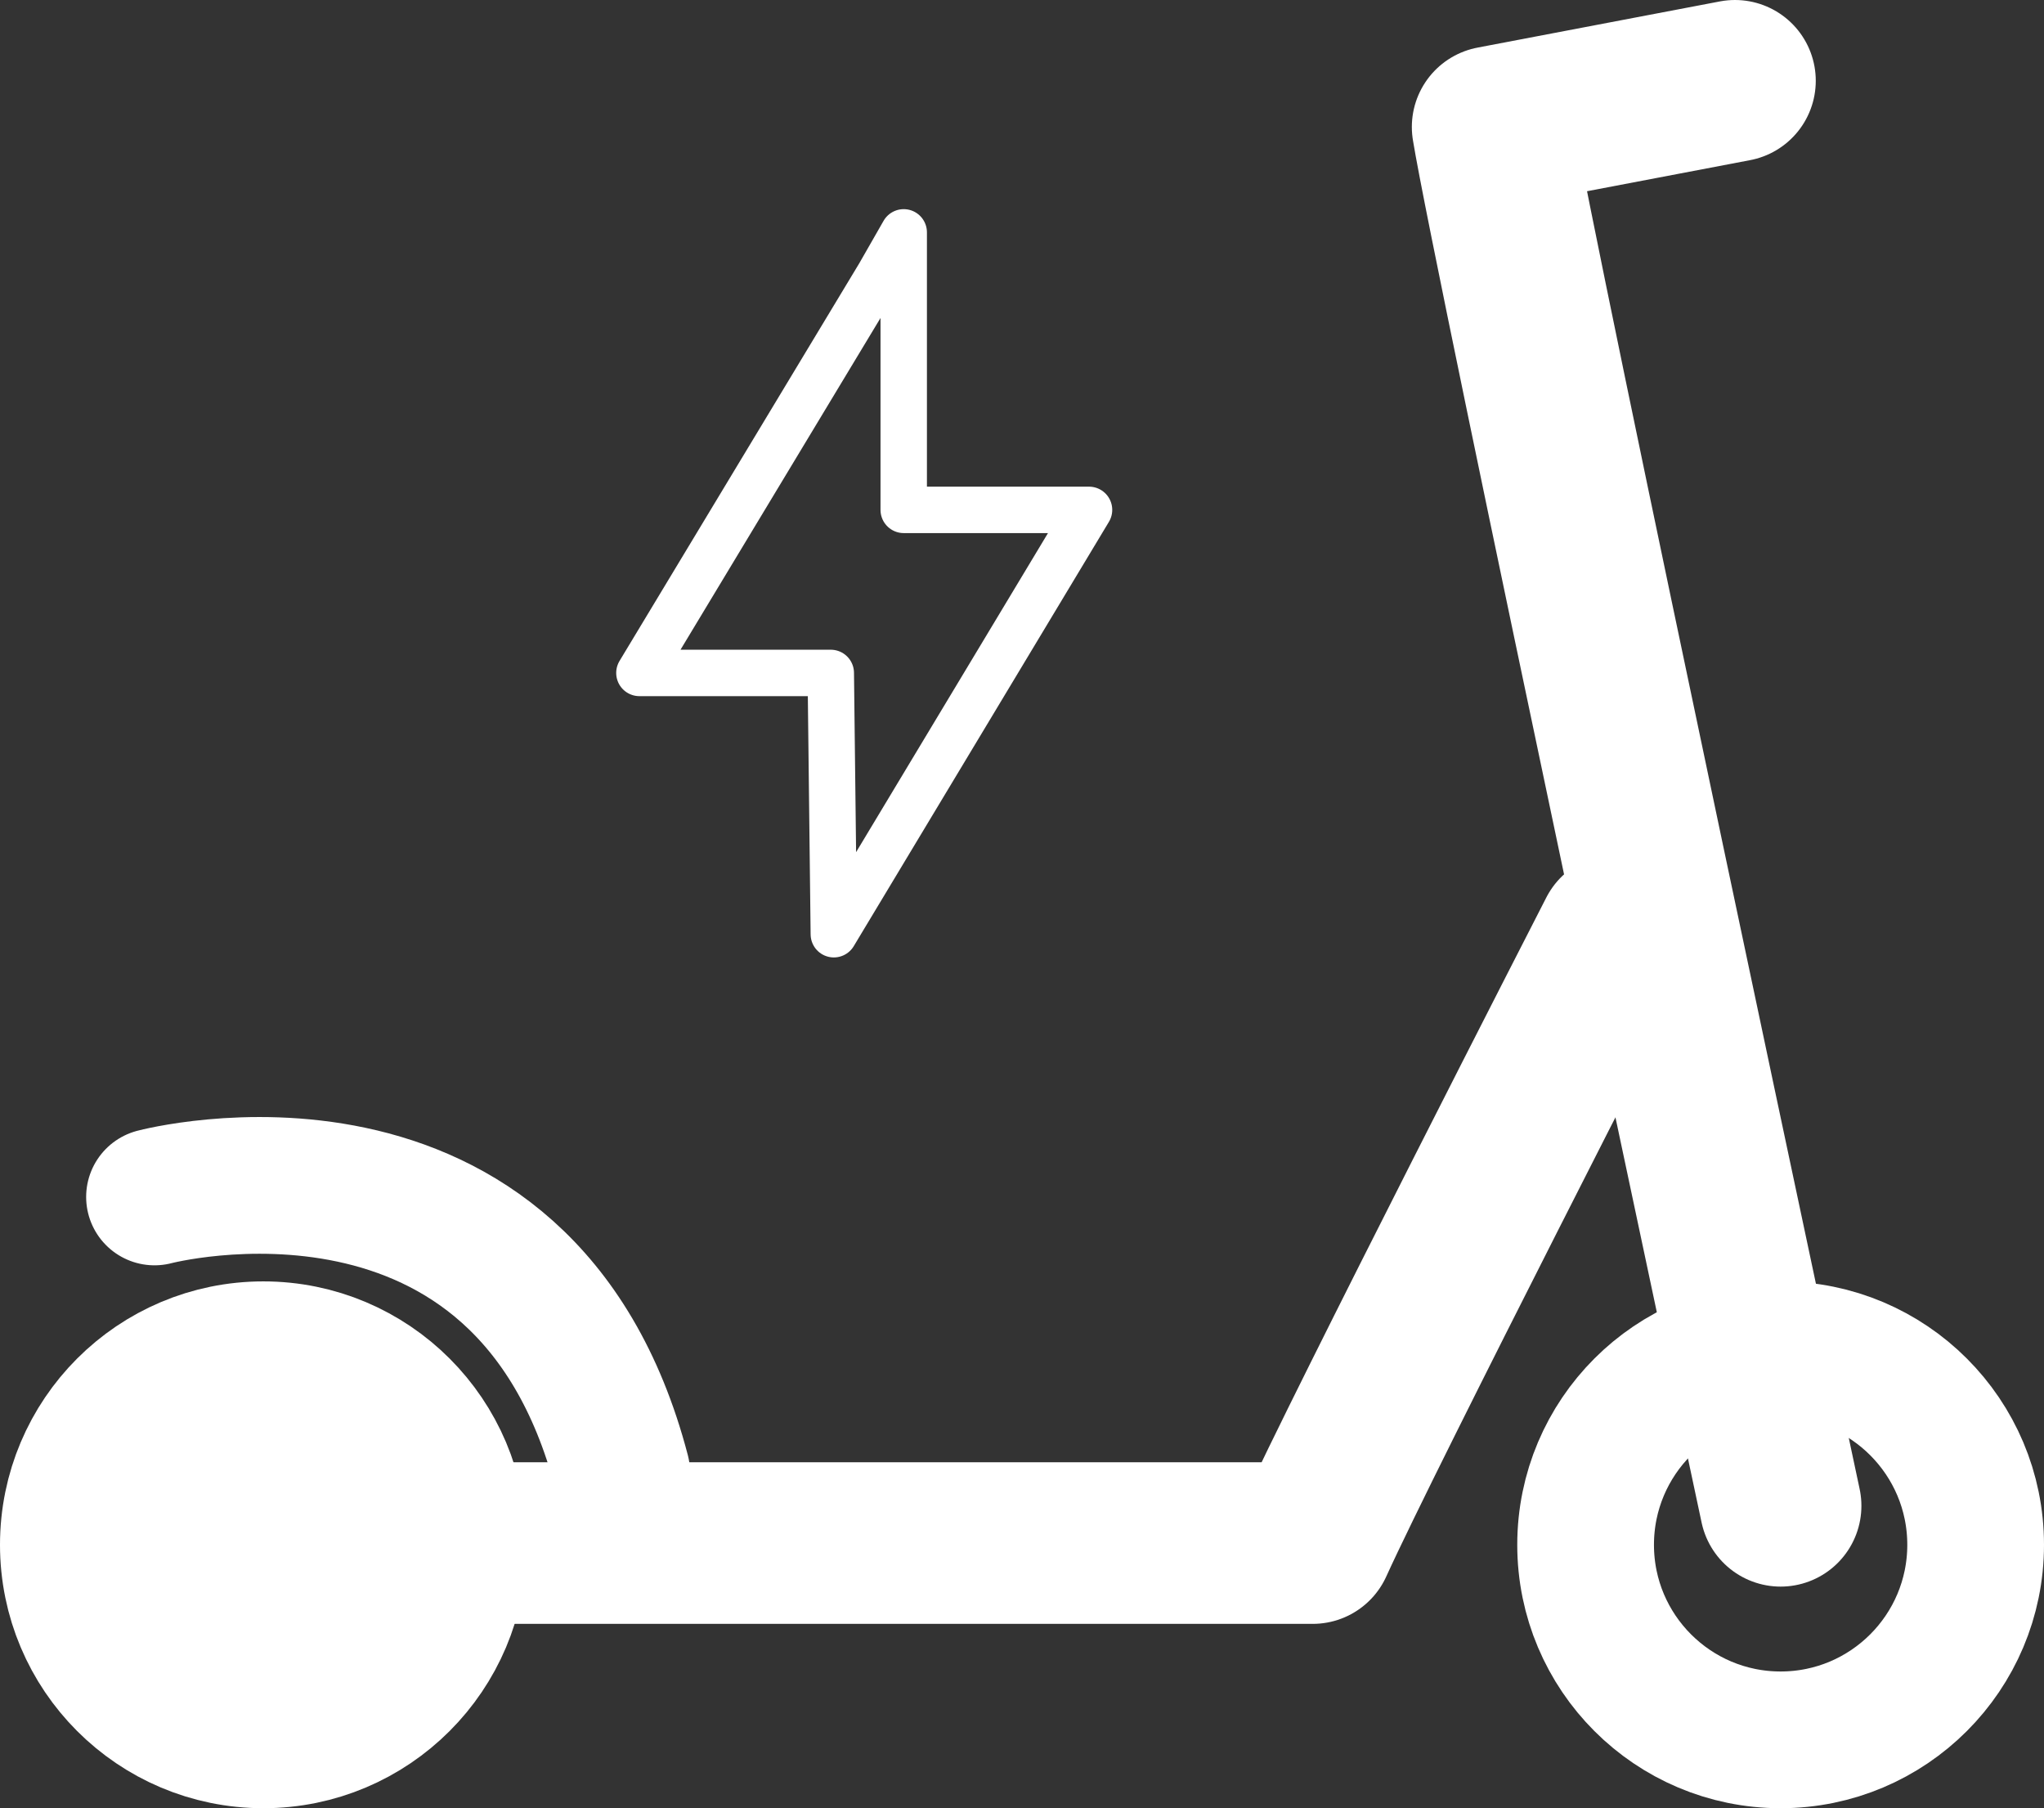
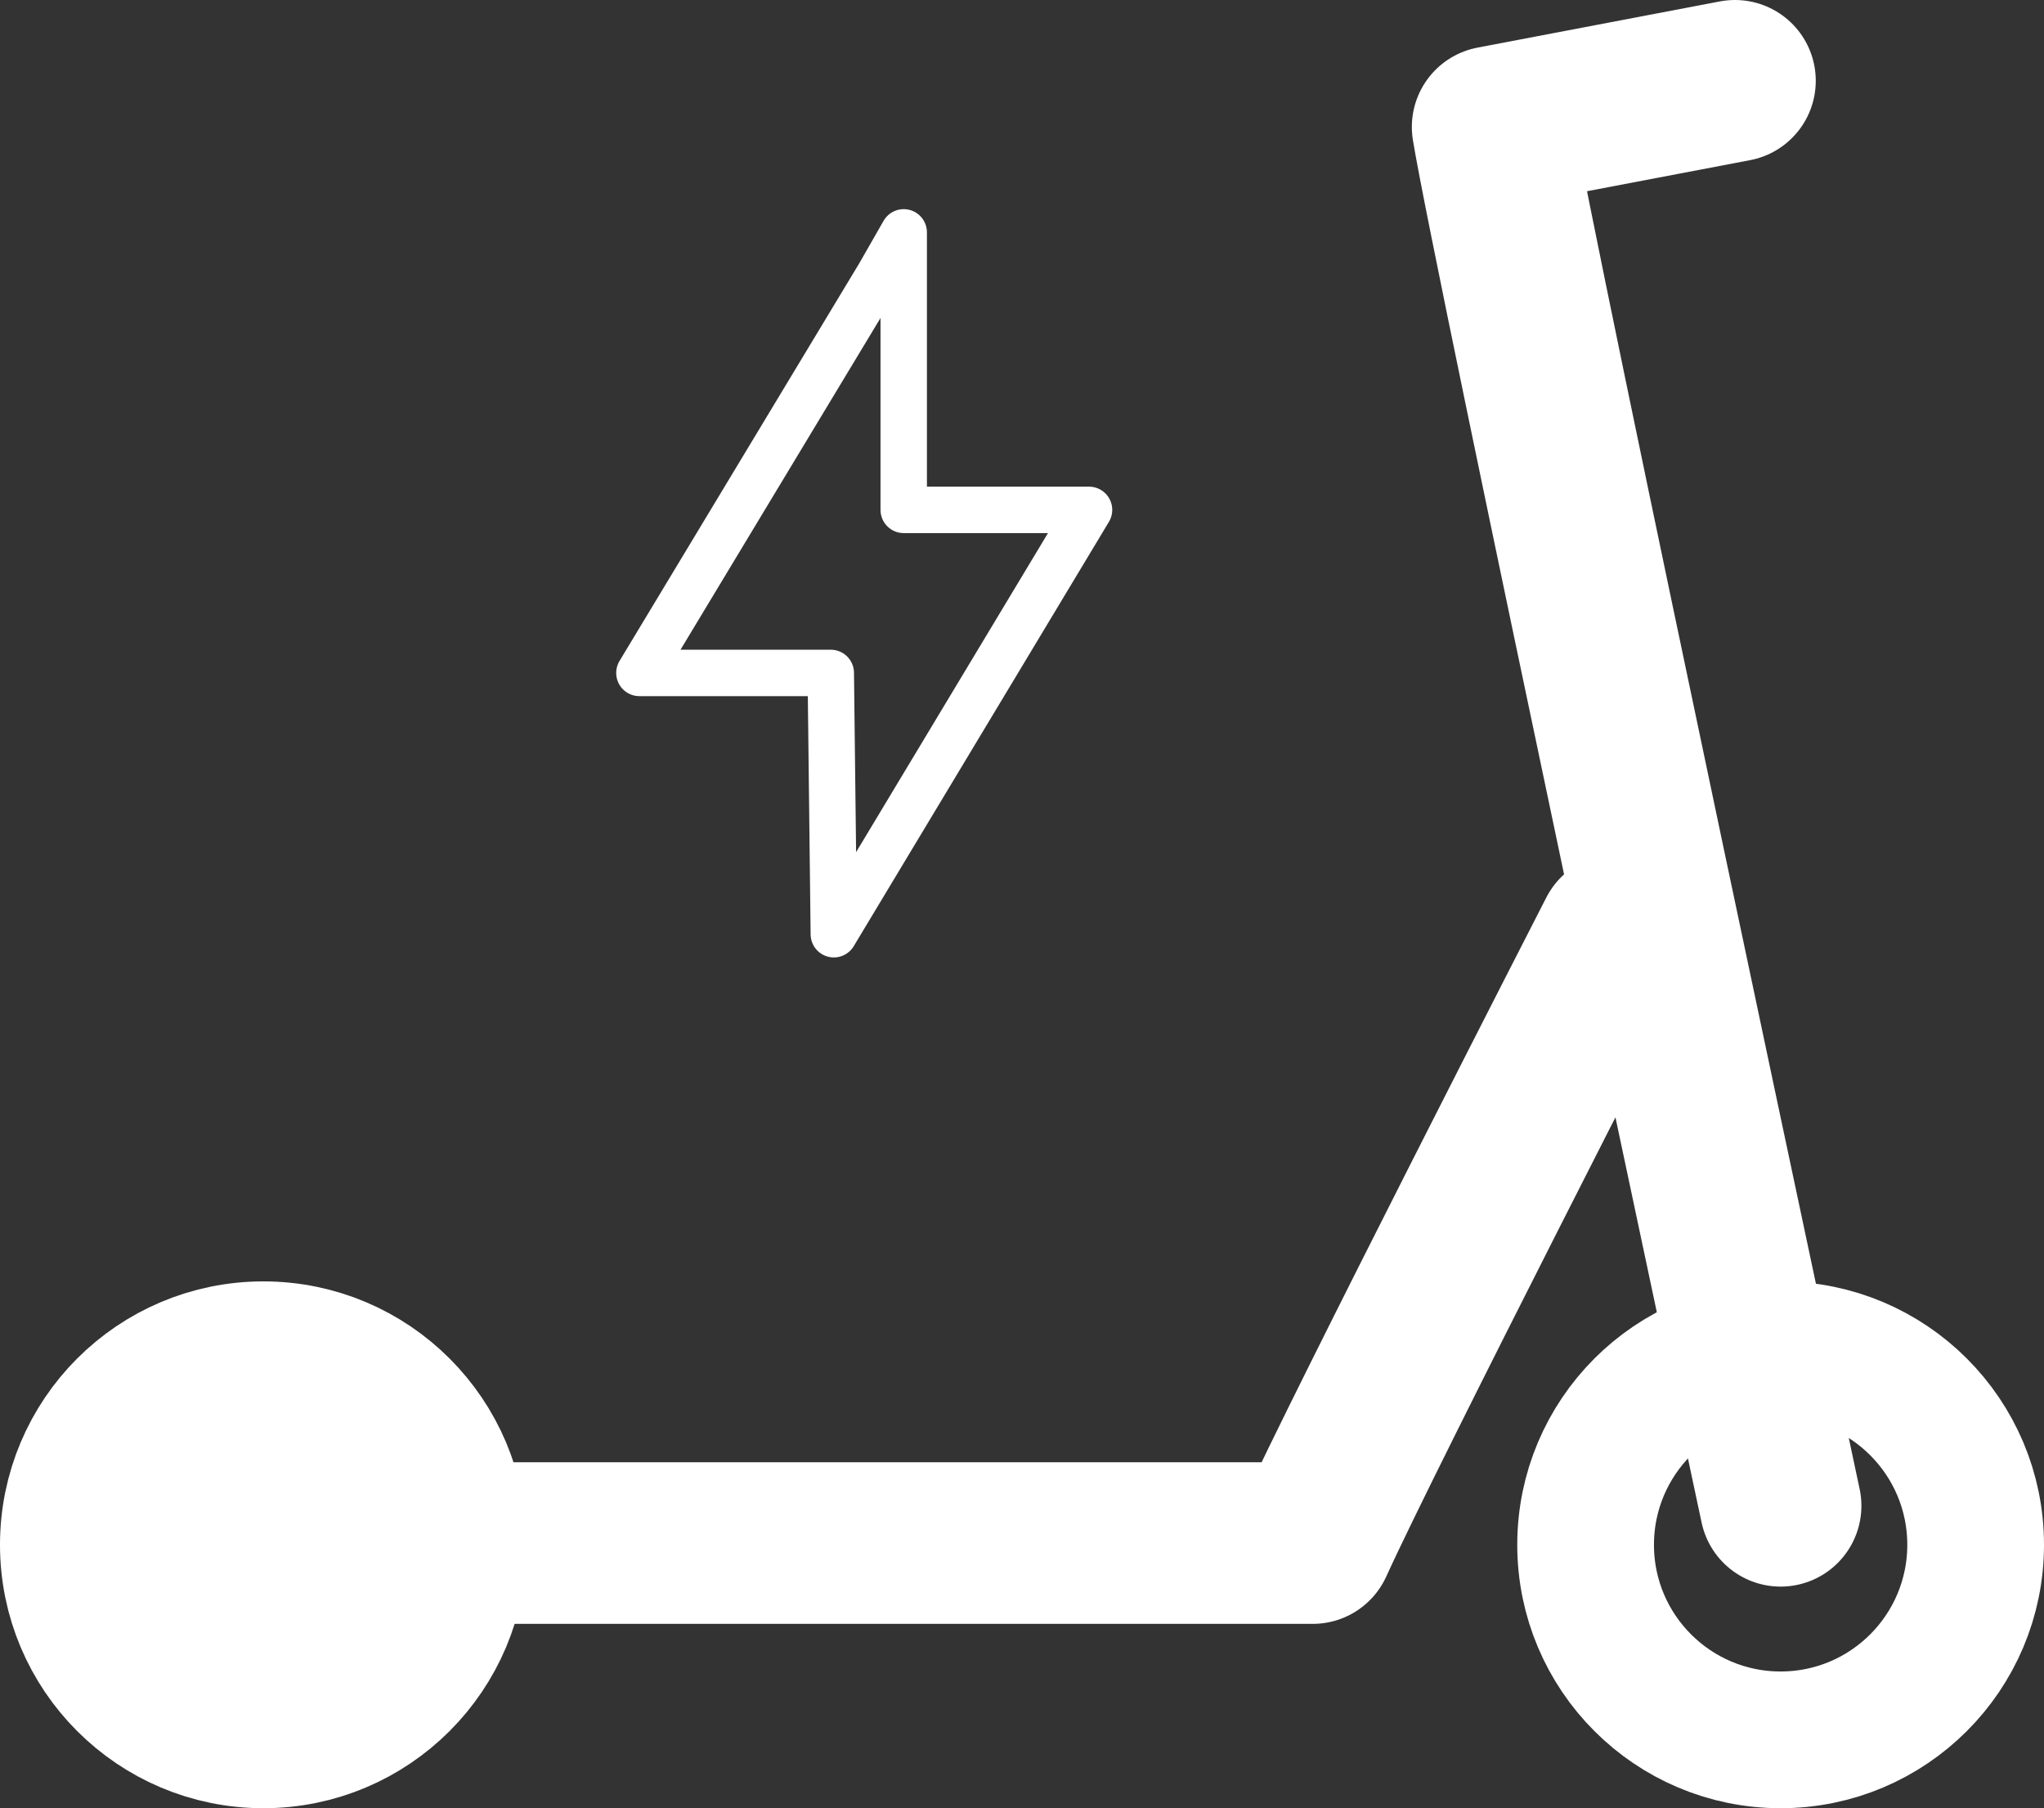
<svg xmlns="http://www.w3.org/2000/svg" id="Calque_1" data-name="Calque 1" viewBox="0 0 414.74 366.84">
  <rect x="0" y="0" width="414.74" height="366.84" fill="#333333" stroke="none" />
  <defs>
    <style> .cls-1 { stroke-width: 9.42px; } .cls-1, .cls-2, .cls-3, .cls-4 { stroke: #fff; stroke-linecap: round; stroke-linejoin: round; } .cls-1, .cls-2, .cls-4 { fill: none; } .cls-2 { stroke-width: 32.78px; } .cls-3 { fill: #fff; } .cls-3, .cls-4 { stroke-width: 27.74px; } </style>
  </defs>
  <path class="cls-2" d="M352.04,16.39l-49.18,9.37c4.03,24.84,58.44,279.73,58.44,279.73" />
  <path class="cls-2" d="M66.72,313.05h199.64c10.51-23.12,61.99-123.51,61.99-123.51" />
-   <path class="cls-4" d="M31.35,242.83s74.98-19.83,94.79,55.86" />
  <circle class="cls-3" cx="53.44" cy="313.4" r="39.57" />
  <circle class="cls-4" cx="361.3" cy="313.4" r="39.57" />
  <polygon class="cls-1" points="178.43 55.77 129.74 136.52 168.57 136.52 169.19 189.53 220.97 103.44 183.37 103.44 183.37 47.14 178.43 55.77" />
</svg>